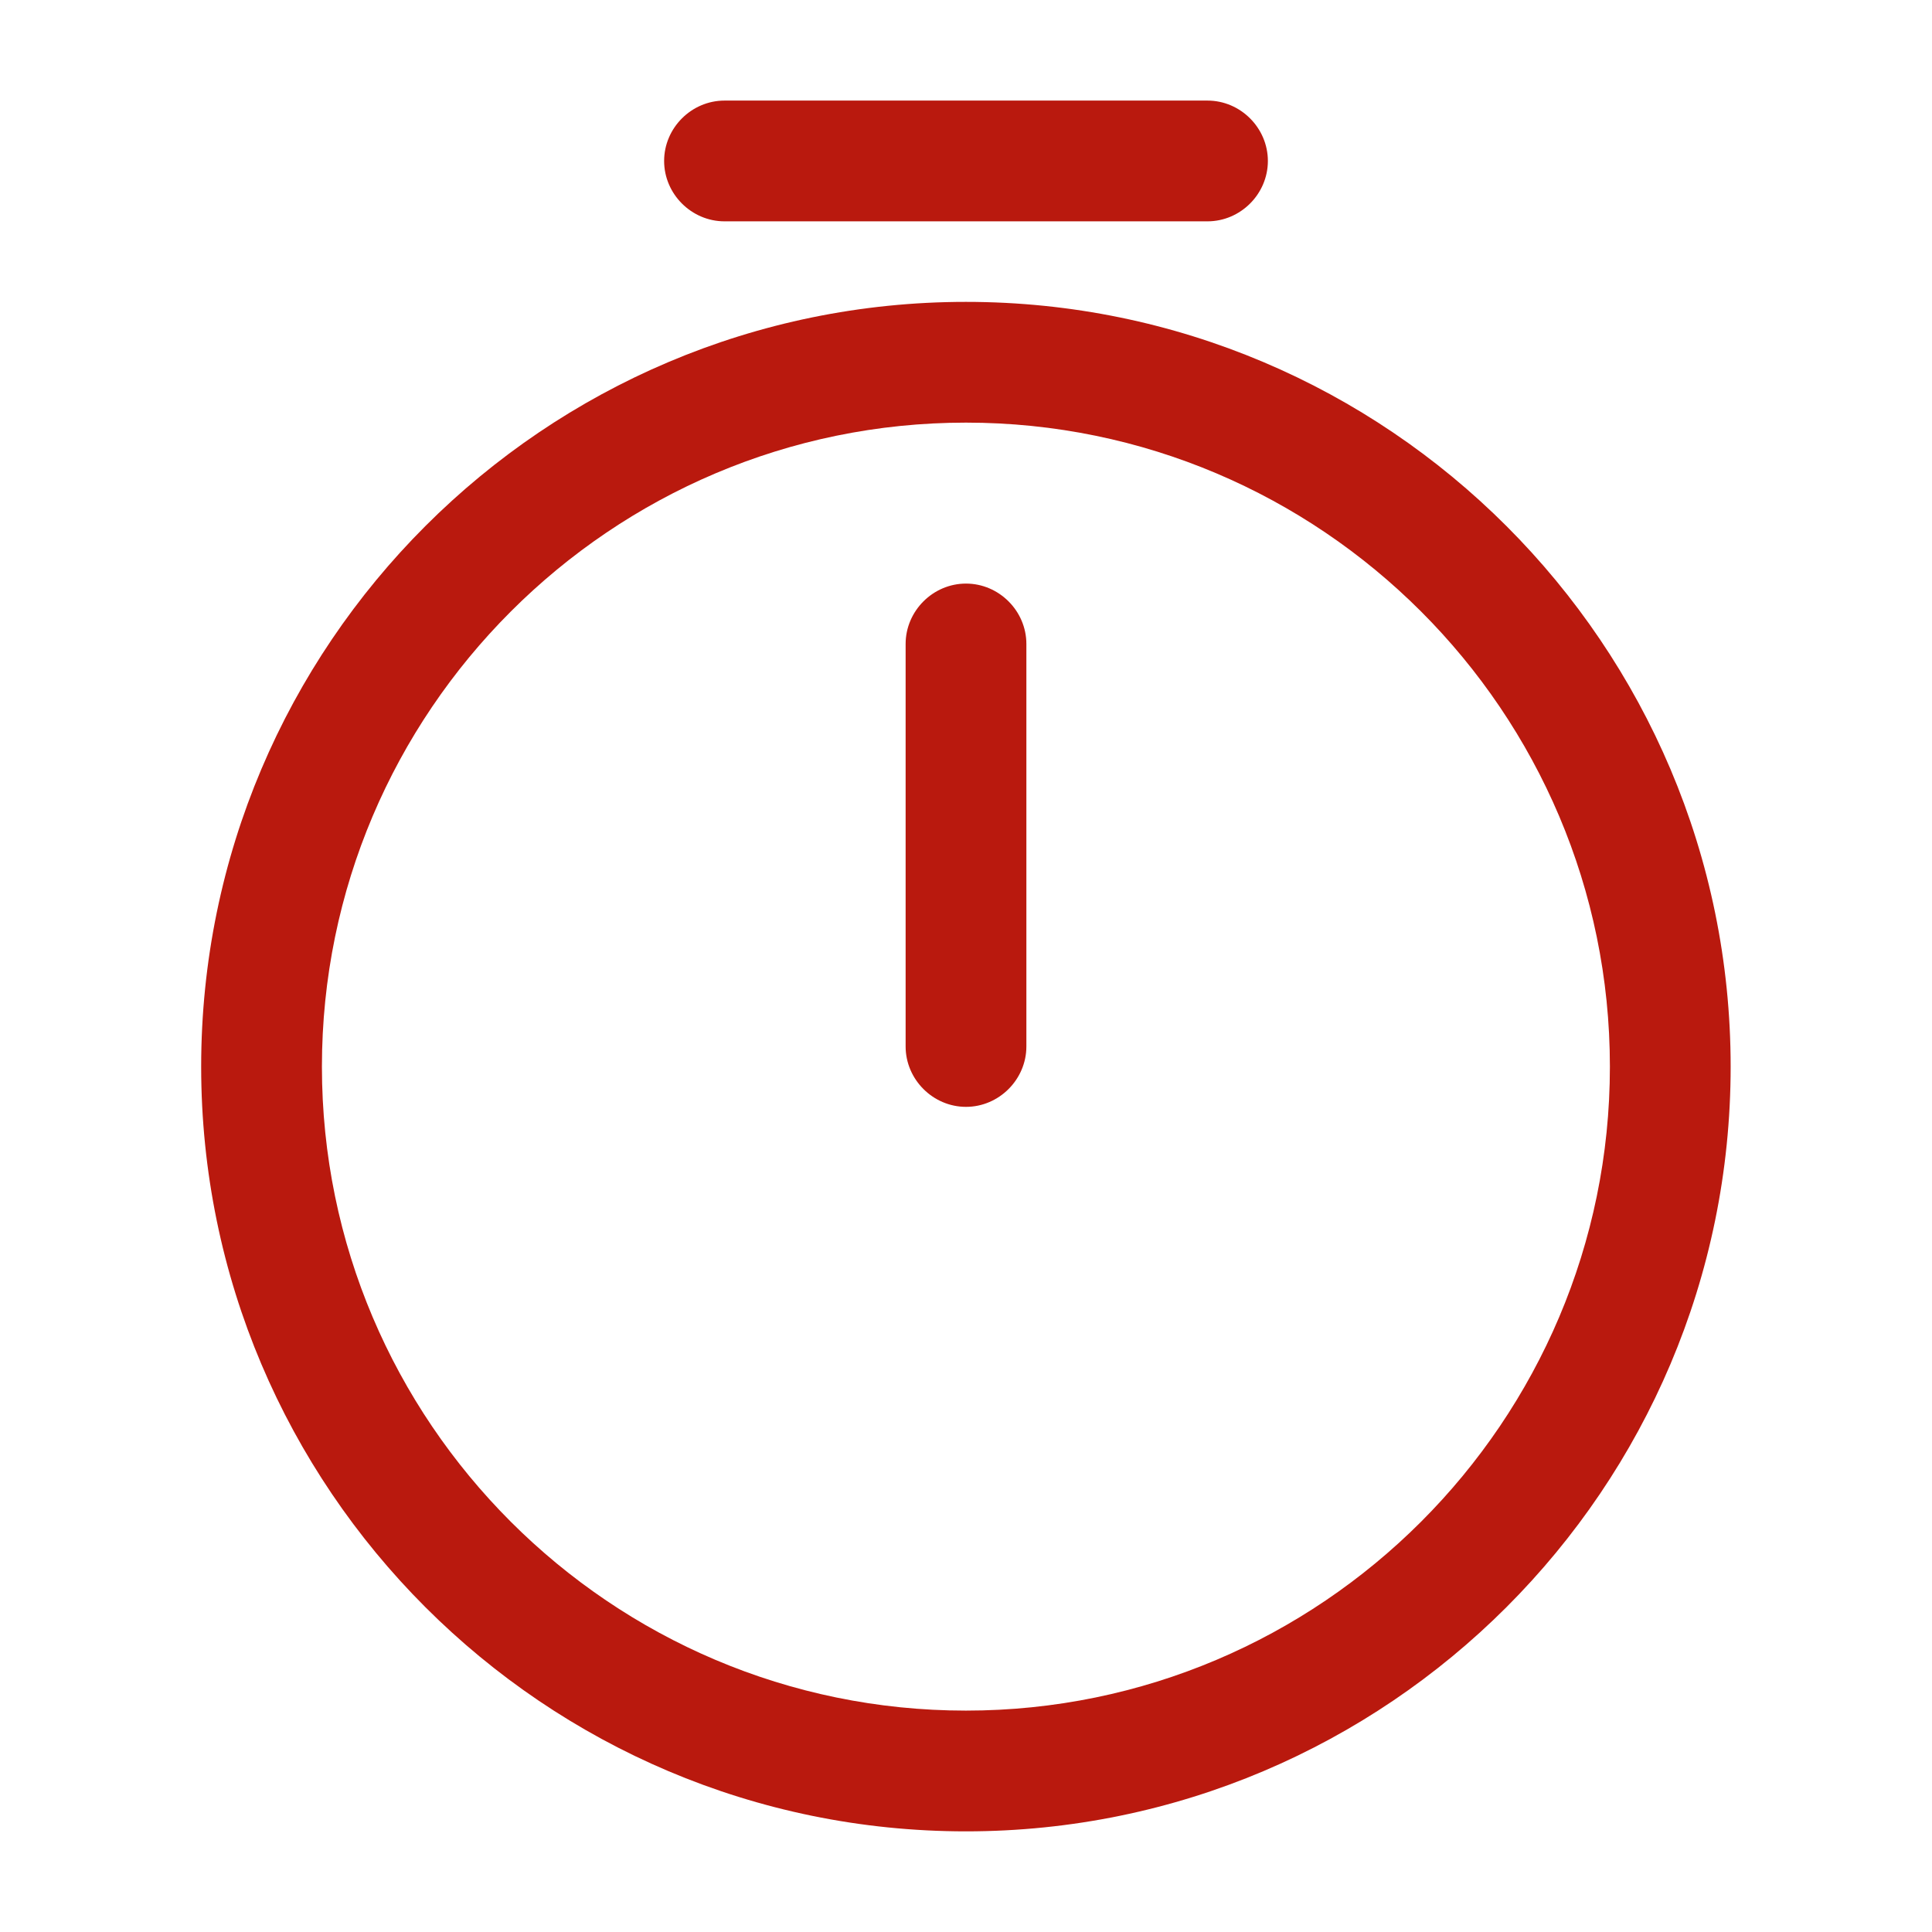
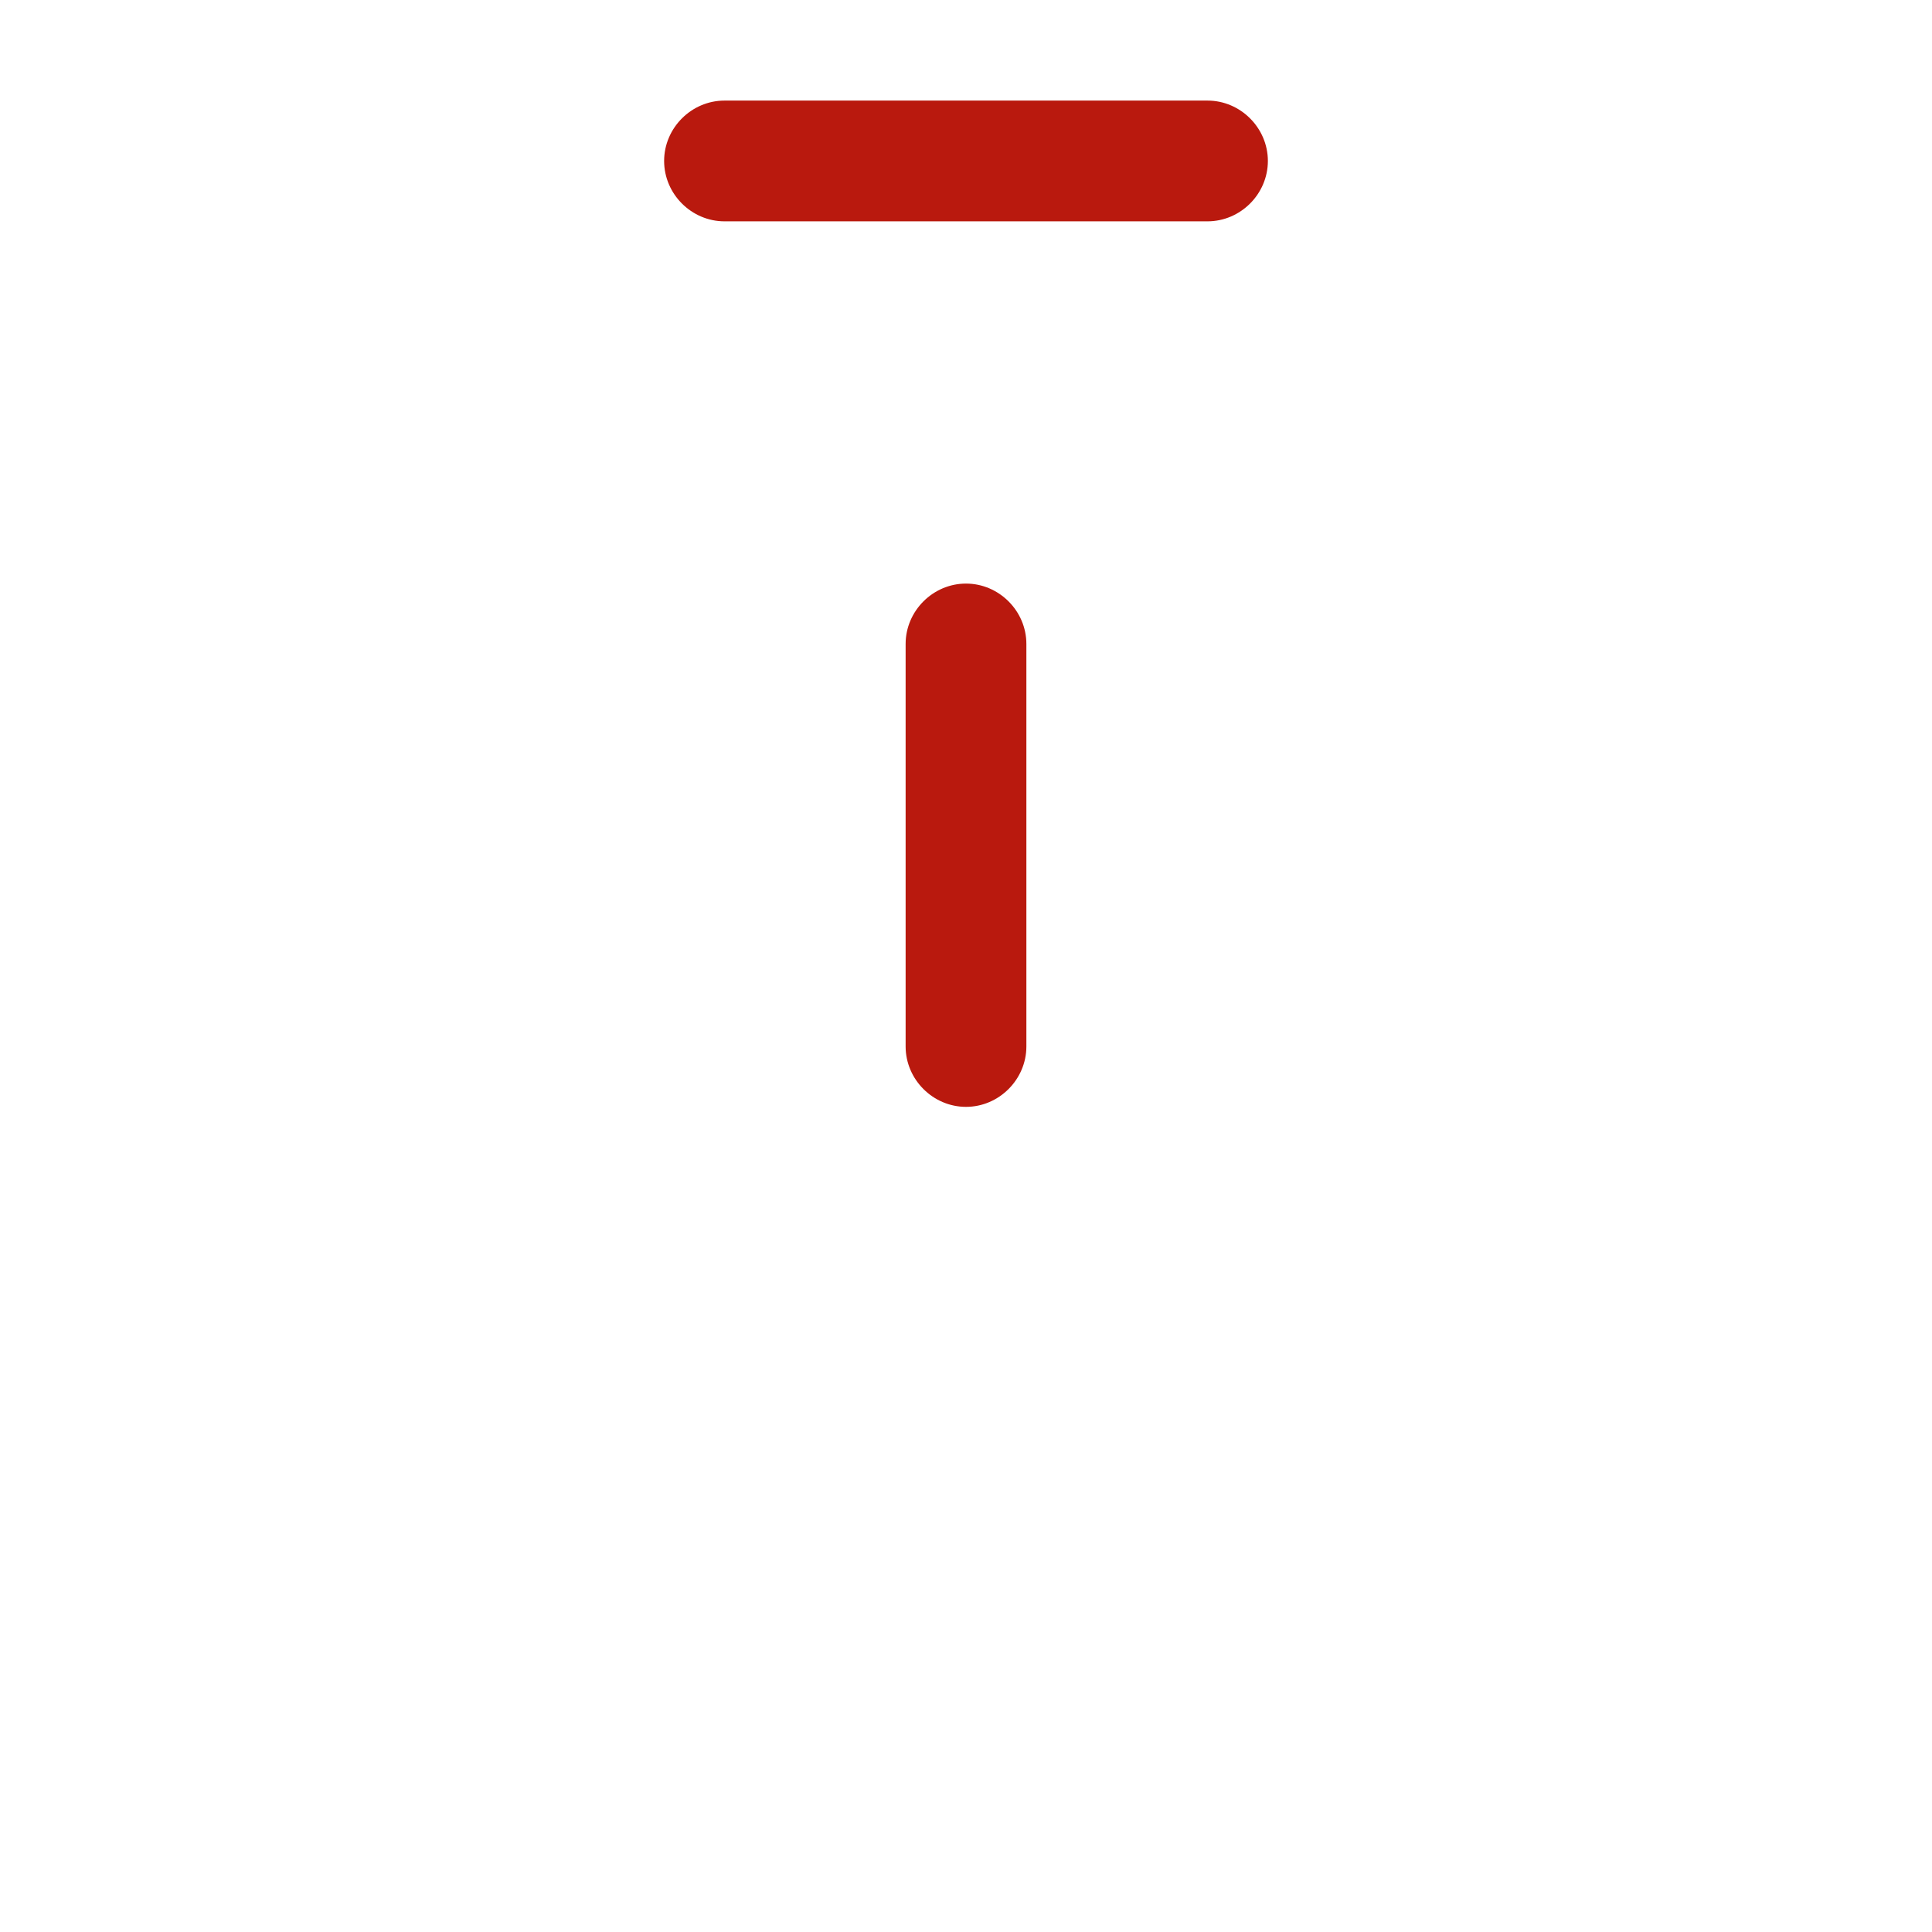
<svg xmlns="http://www.w3.org/2000/svg" width="32" height="32" fill="none">
-   <path fill="#B9190E" d="M15.999 30.333c-6.987 0-12.667-5.68-12.667-12.666C3.332 10.68 9.012 5 15.999 5c6.986 0 12.666 5.68 12.666 12.667 0 6.986-5.68 12.666-12.666 12.666Zm0-23.333c-5.88 0-10.667 4.787-10.667 10.667s4.787 10.666 10.667 10.666 10.666-4.786 10.666-10.666C26.665 11.787 21.88 7 16 7Z" />
  <path fill="#B9190E" d="M16 18.333c-.547 0-1-.454-1-1v-6.667c0-.547.453-1 1-1 .547 0 1 .453 1 1v6.667c0 .546-.453 1-1 1ZM20 3.666h-8c-.547 0-1-.453-1-1 0-.547.453-1 1-1h8c.547 0 1 .453 1 1 0 .547-.453 1-1 1Z" />
</svg>